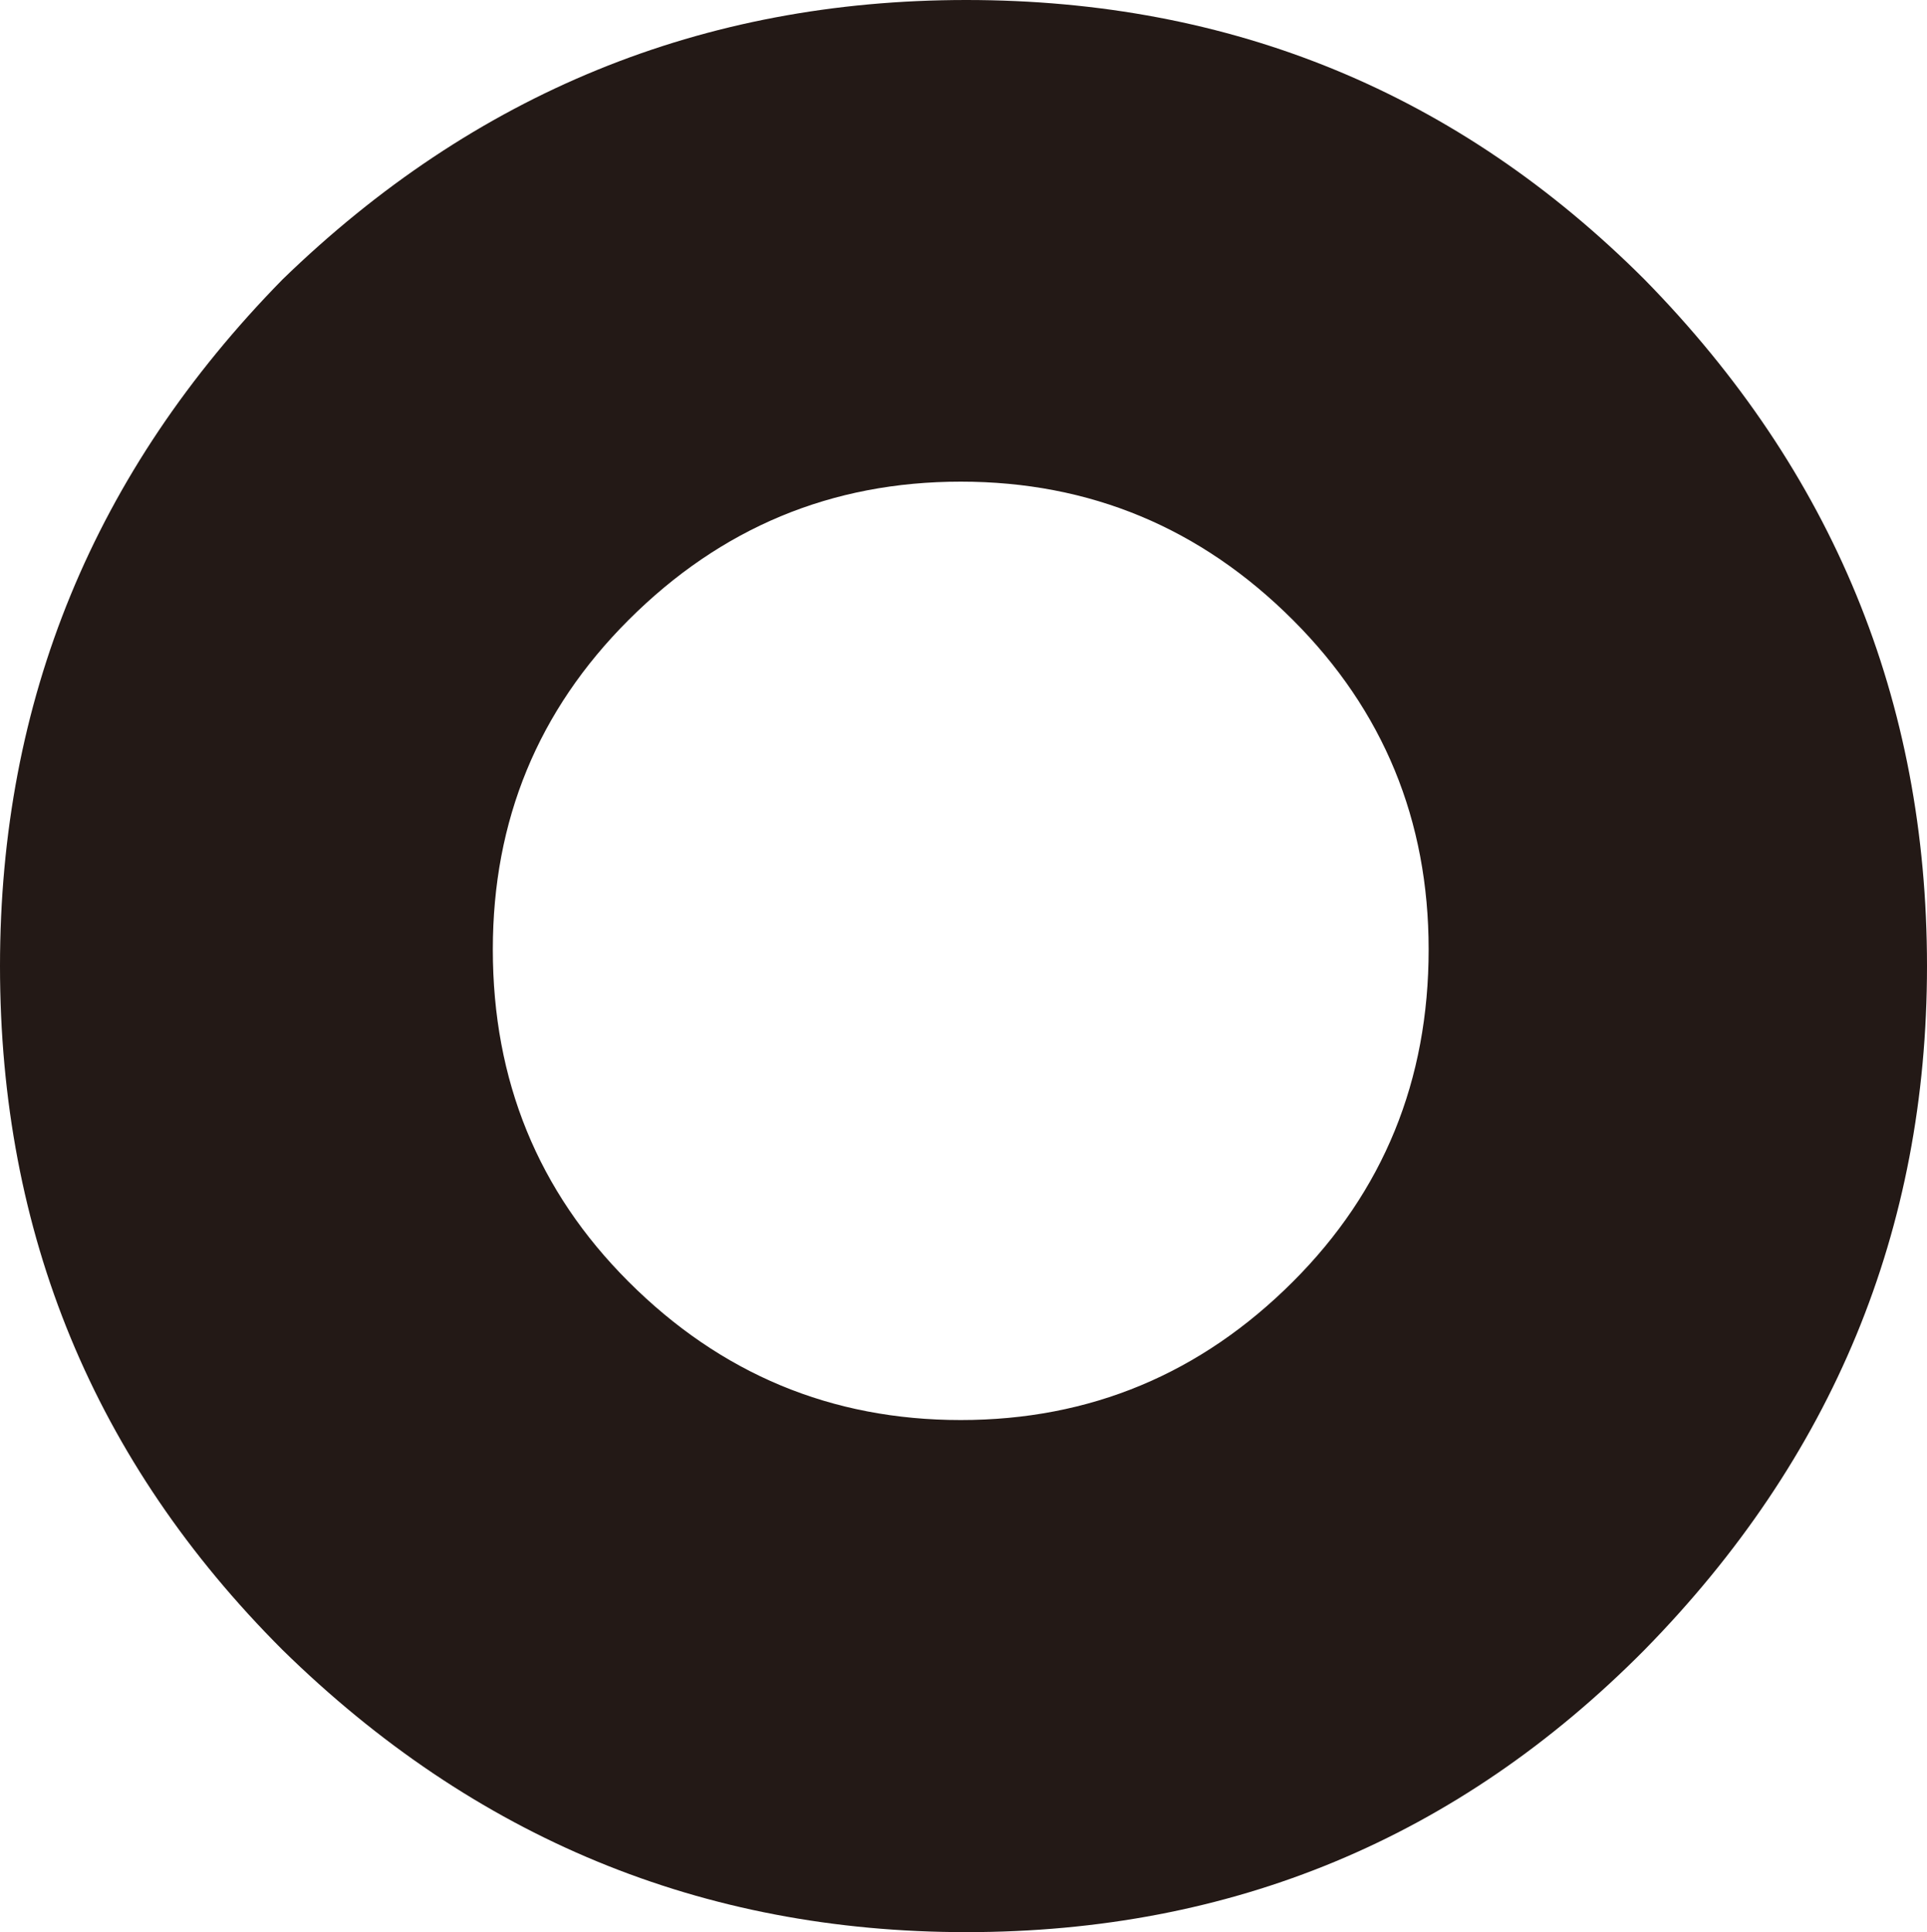
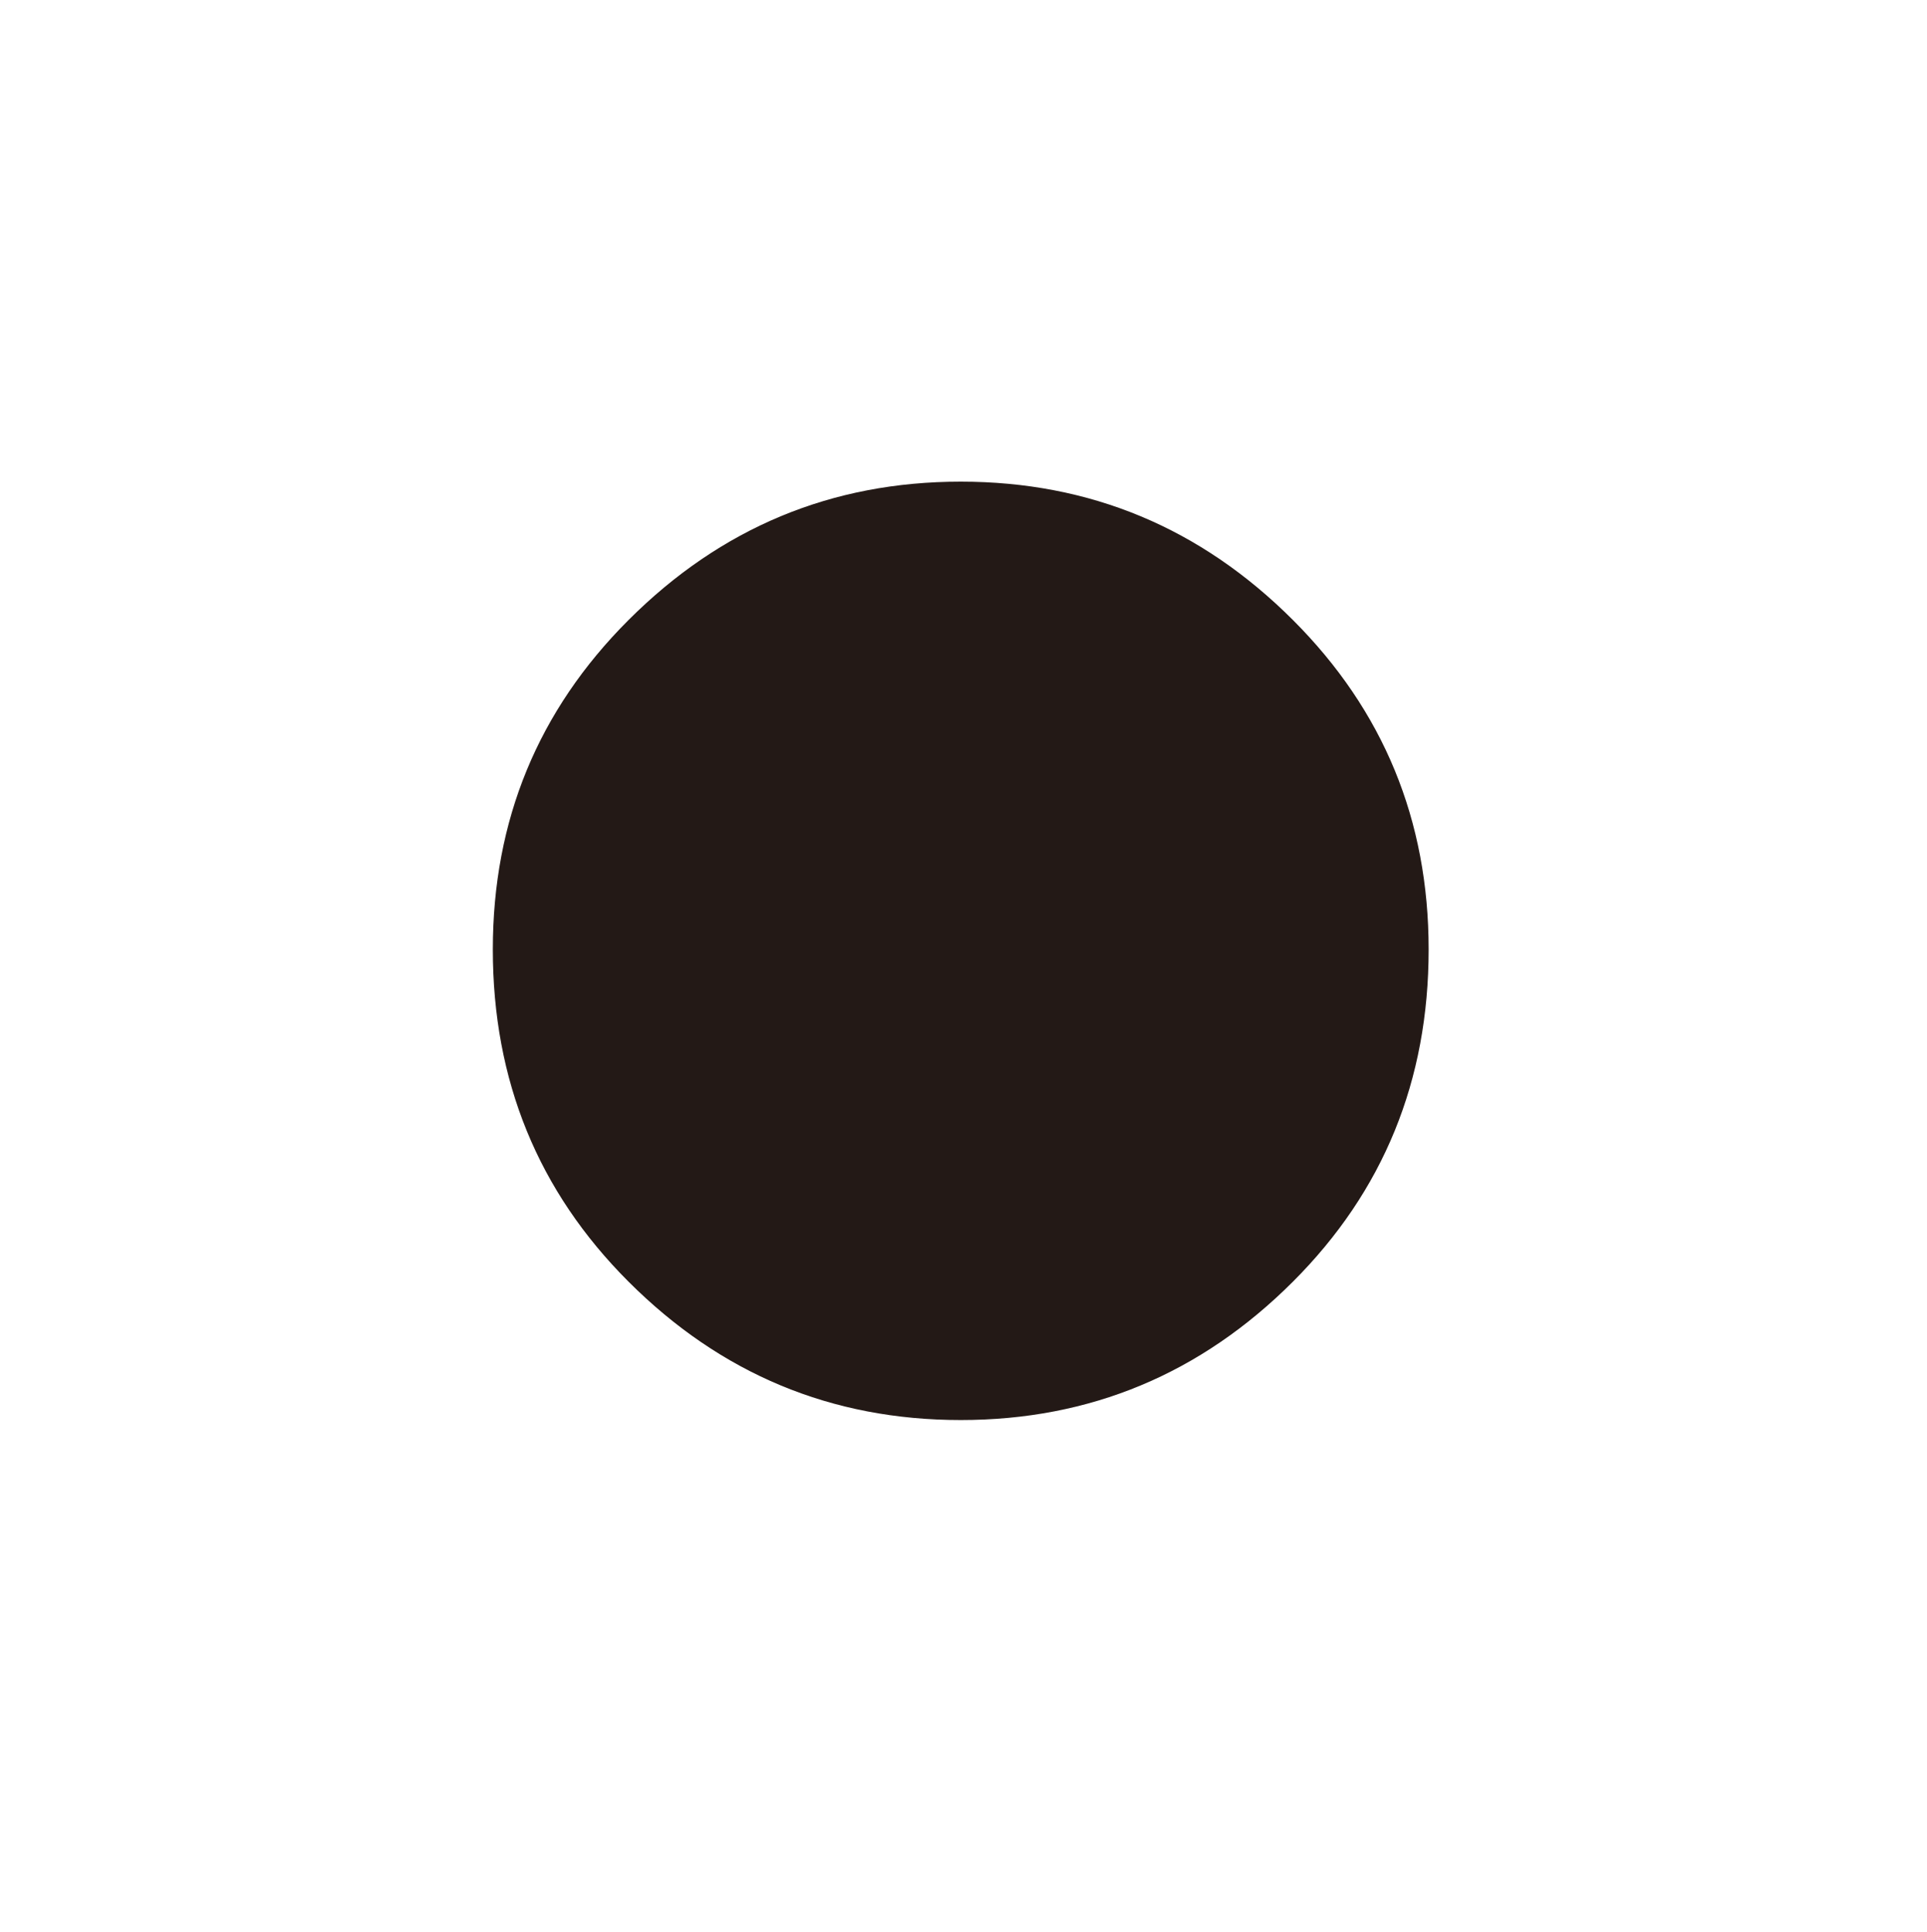
<svg xmlns="http://www.w3.org/2000/svg" height="34.9px" width="34.8px">
  <g transform="matrix(1.0, 0.0, 0.0, 1.0, 0.0, 0.0)">
-     <path d="M29.7 5.05 Q34.8 10.25 34.8 17.45 34.8 24.6 29.7 29.8 24.65 34.9 17.45 34.9 10.3 34.9 5.1 29.8 0.0 24.7 0.0 17.45 0.0 10.25 5.1 5.05 10.3 0.0 17.45 0.0 24.65 0.0 29.7 5.05 M25.8 17.15 Q25.8 13.65 23.35 11.2 20.85 8.7 17.35 8.7 13.85 8.7 11.35 11.2 8.9 13.65 8.9 17.15 8.9 20.7 11.35 23.15 13.85 25.65 17.35 25.65 20.85 25.65 23.35 23.15 25.8 20.7 25.8 17.15" fill="#231916" fill-rule="evenodd" stroke="none" />
+     <path d="M29.7 5.05 M25.8 17.15 Q25.8 13.65 23.35 11.2 20.85 8.7 17.35 8.7 13.85 8.7 11.35 11.2 8.9 13.65 8.9 17.15 8.9 20.7 11.35 23.15 13.85 25.65 17.35 25.65 20.85 25.65 23.35 23.15 25.8 20.7 25.8 17.15" fill="#231916" fill-rule="evenodd" stroke="none" />
  </g>
</svg>